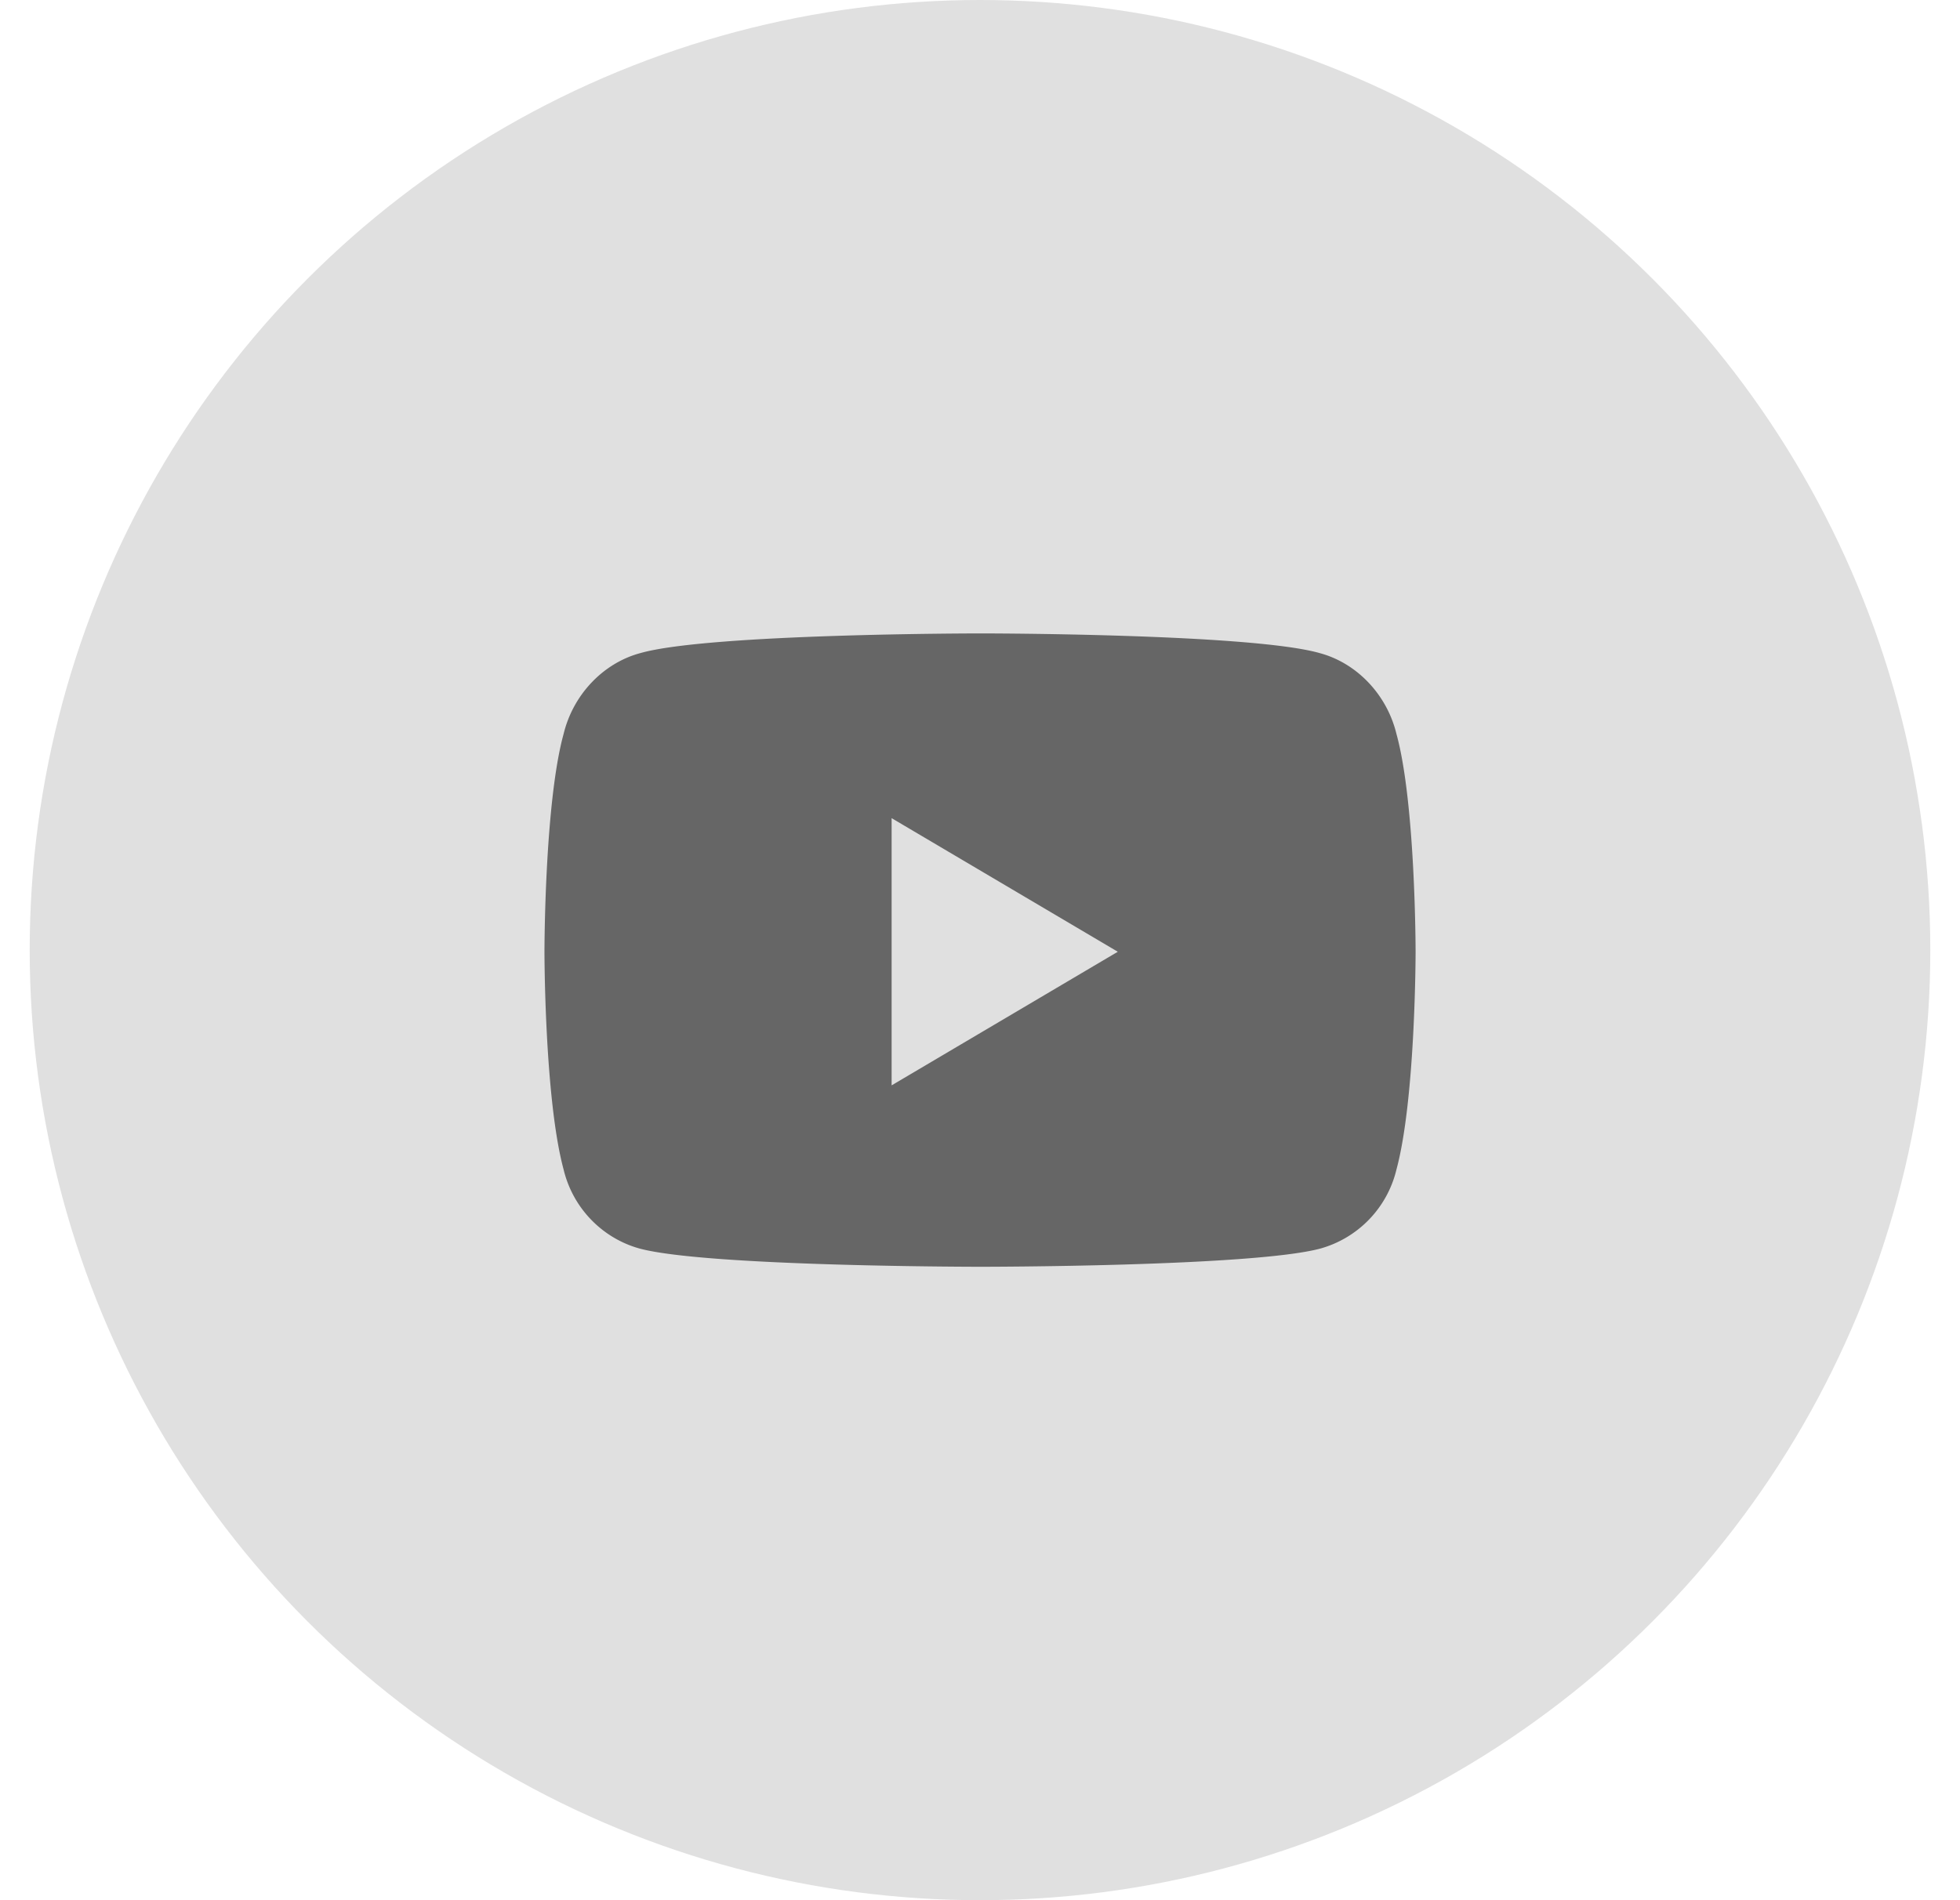
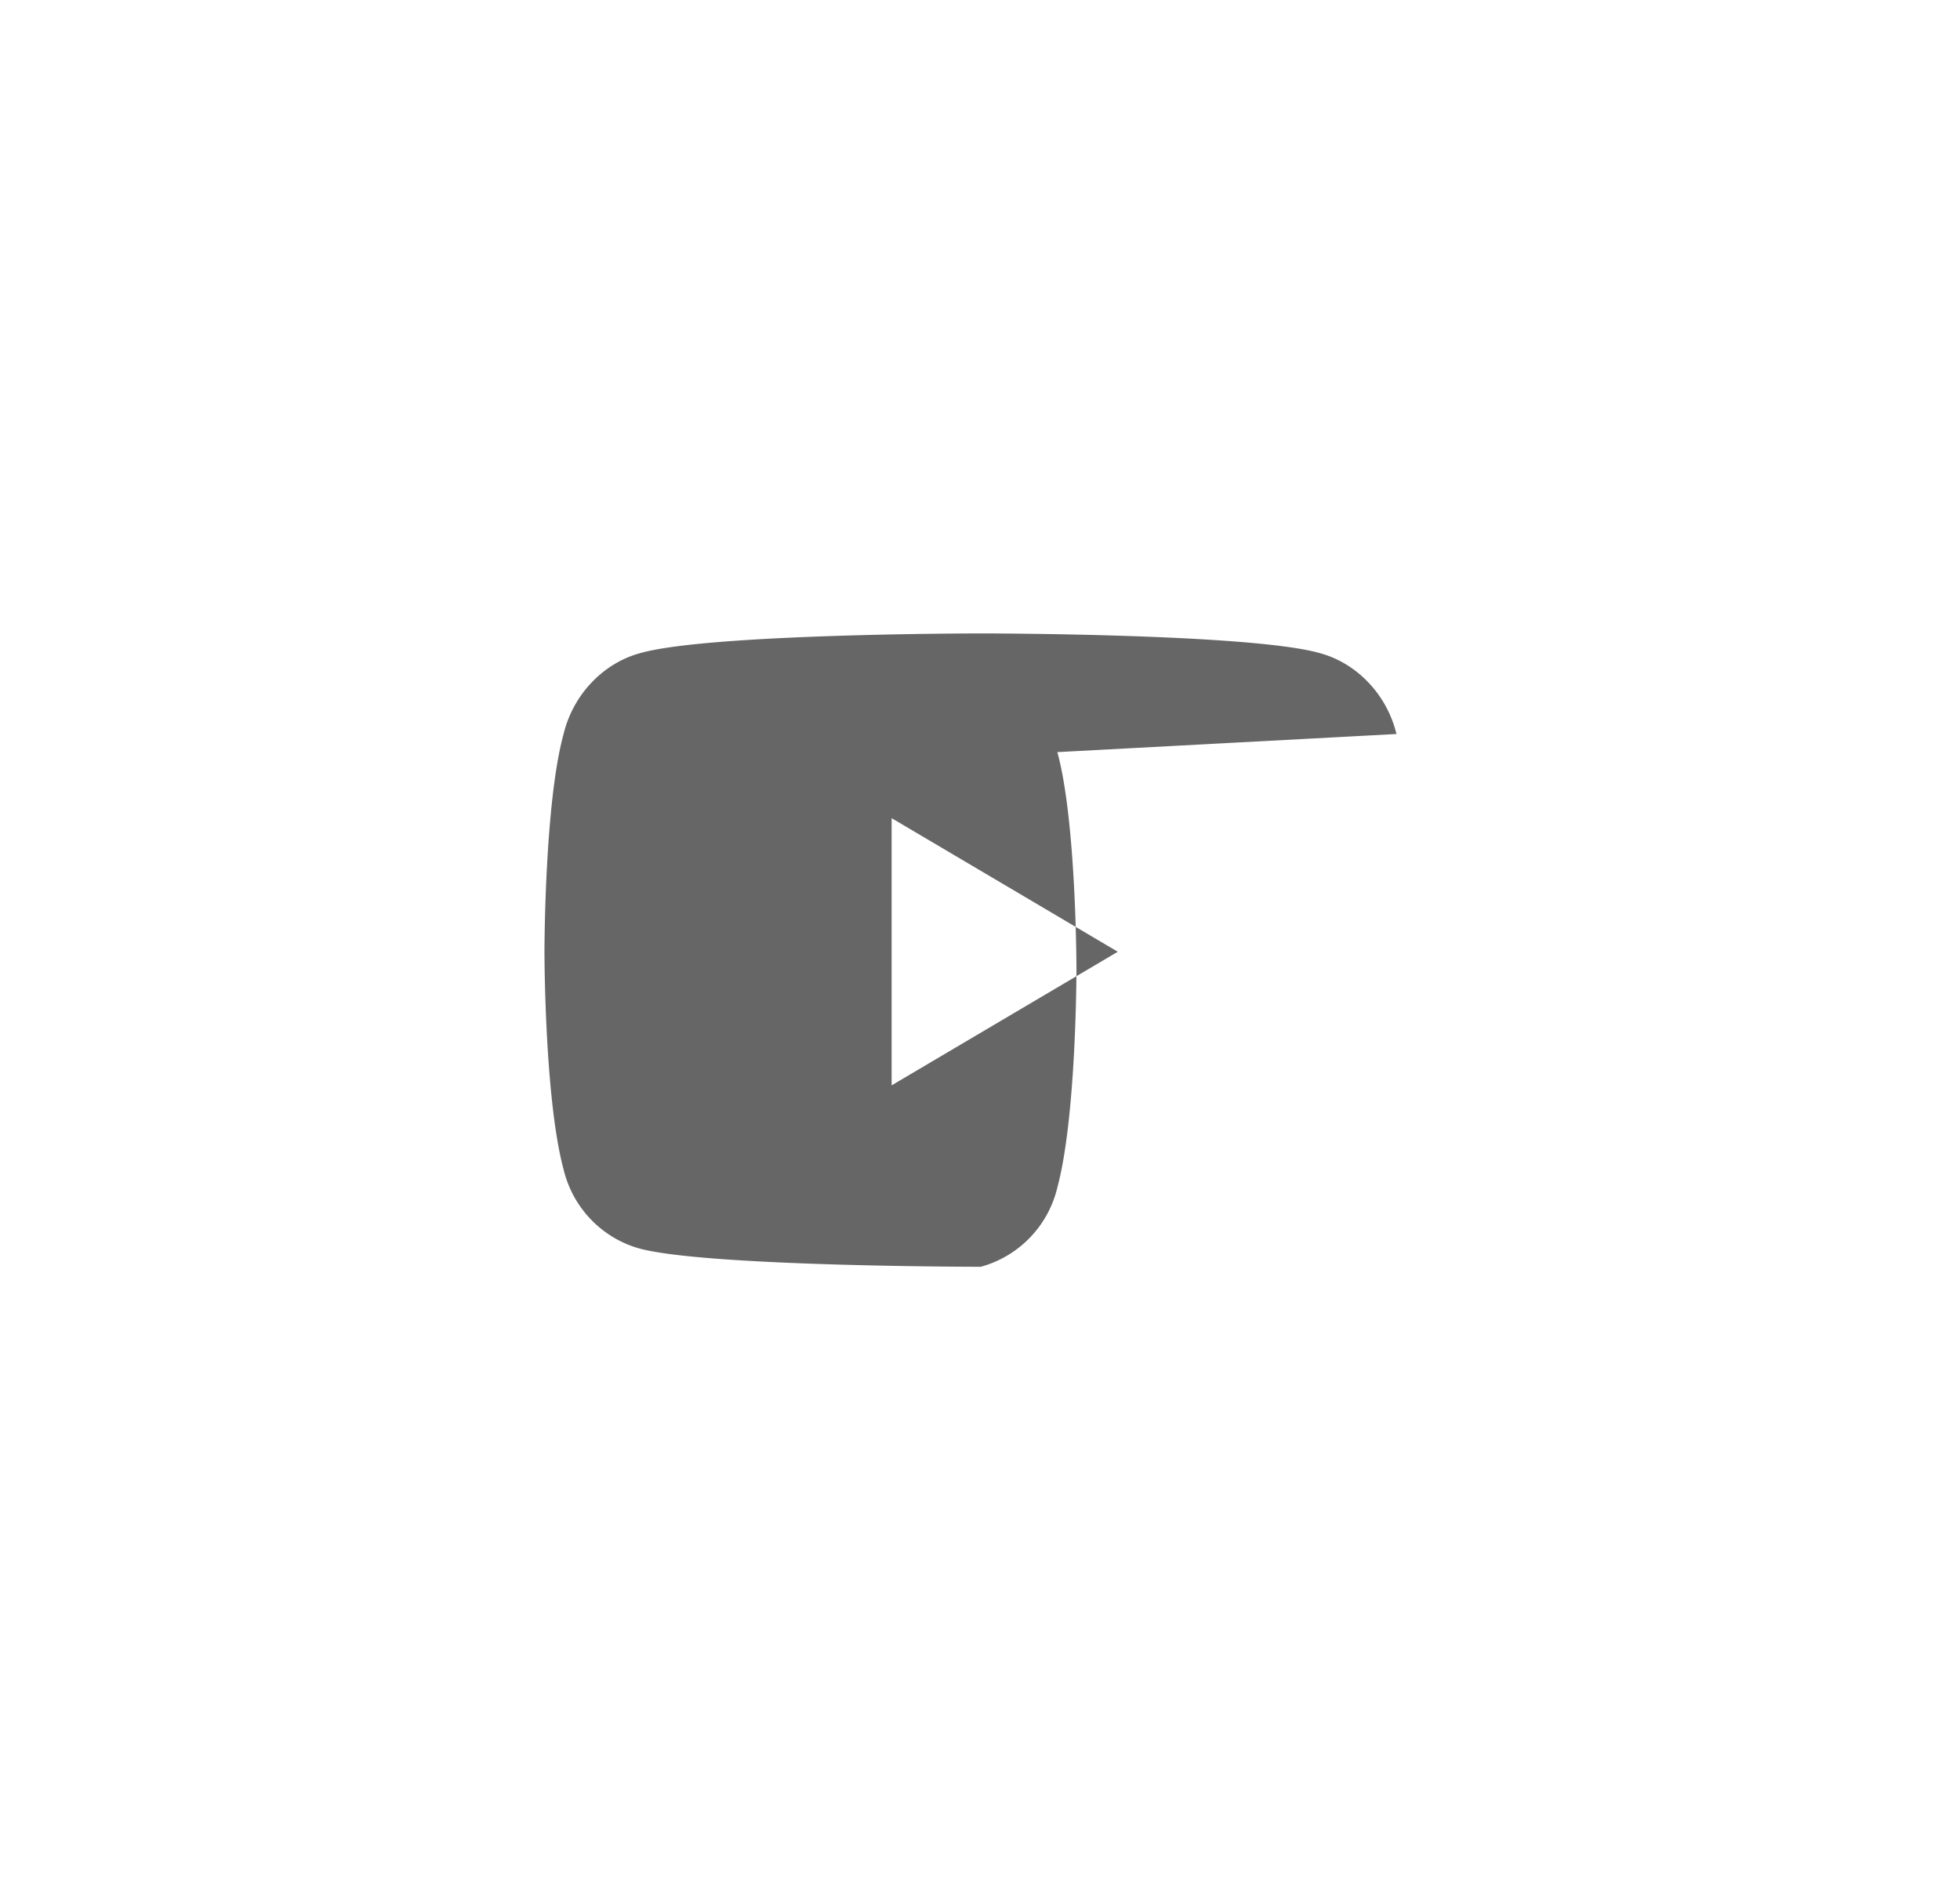
<svg xmlns="http://www.w3.org/2000/svg" width="33" height="32" viewBox="0 0 33 32" fill="none">
-   <circle opacity=".2" cx="16.5" cy="16" r="16" fill="#666" />
-   <path d="M23.512 12.361c-.161-.667-.67-1.194-1.287-1.361-1.153-.333-5.711-.333-5.711-.333s-4.585 0-5.738.333c-.617.167-1.126.694-1.287 1.361-.322 1.167-.322 3.667-.322 3.667s0 2.472.322 3.666c.16.667.67 1.167 1.287 1.334 1.153.305 5.738.305 5.738.305s4.558 0 5.71-.305a1.821 1.821 0 0 0 1.288-1.334c.322-1.194.322-3.666.322-3.666s0-2.5-.322-3.667zm-8.5 5.917v-4.5l3.808 2.25-3.808 2.25z" fill="#666" />
+   <path d="M23.512 12.361c-.161-.667-.67-1.194-1.287-1.361-1.153-.333-5.711-.333-5.711-.333s-4.585 0-5.738.333c-.617.167-1.126.694-1.287 1.361-.322 1.167-.322 3.667-.322 3.667s0 2.472.322 3.666c.16.667.67 1.167 1.287 1.334 1.153.305 5.738.305 5.738.305a1.821 1.821 0 0 0 1.288-1.334c.322-1.194.322-3.666.322-3.666s0-2.5-.322-3.667zm-8.5 5.917v-4.5l3.808 2.25-3.808 2.25z" fill="#666" />
</svg>